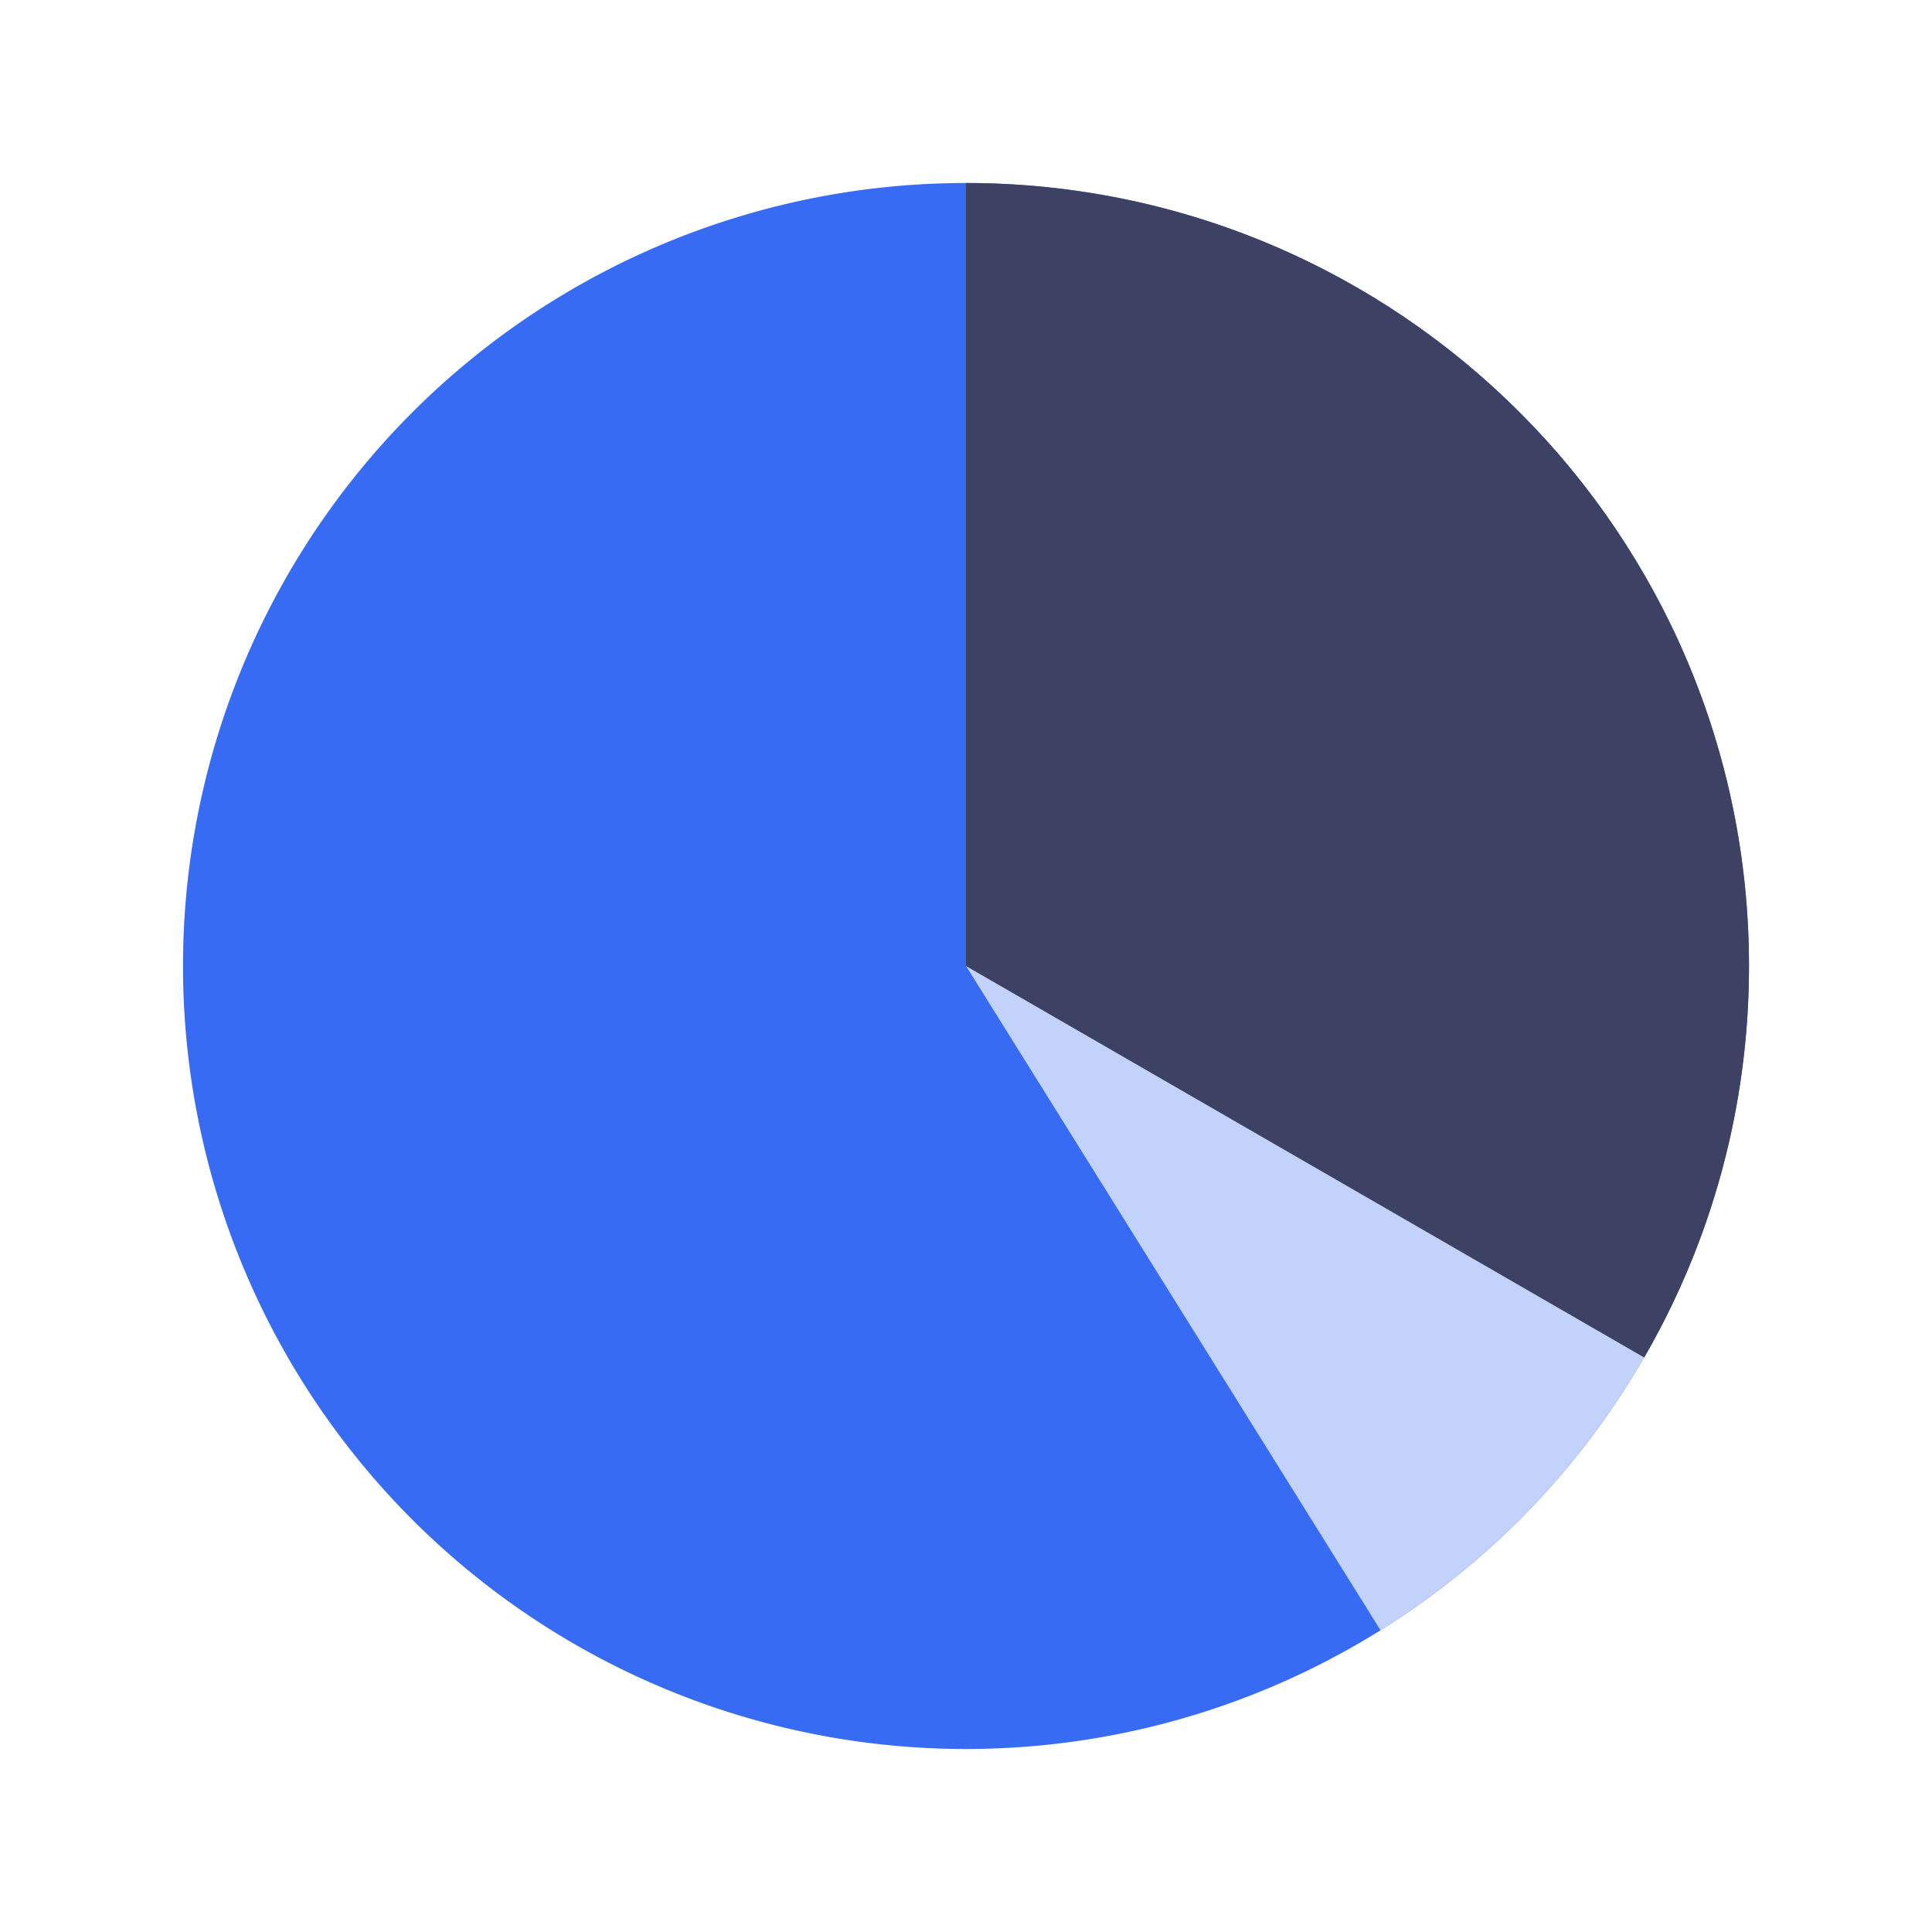
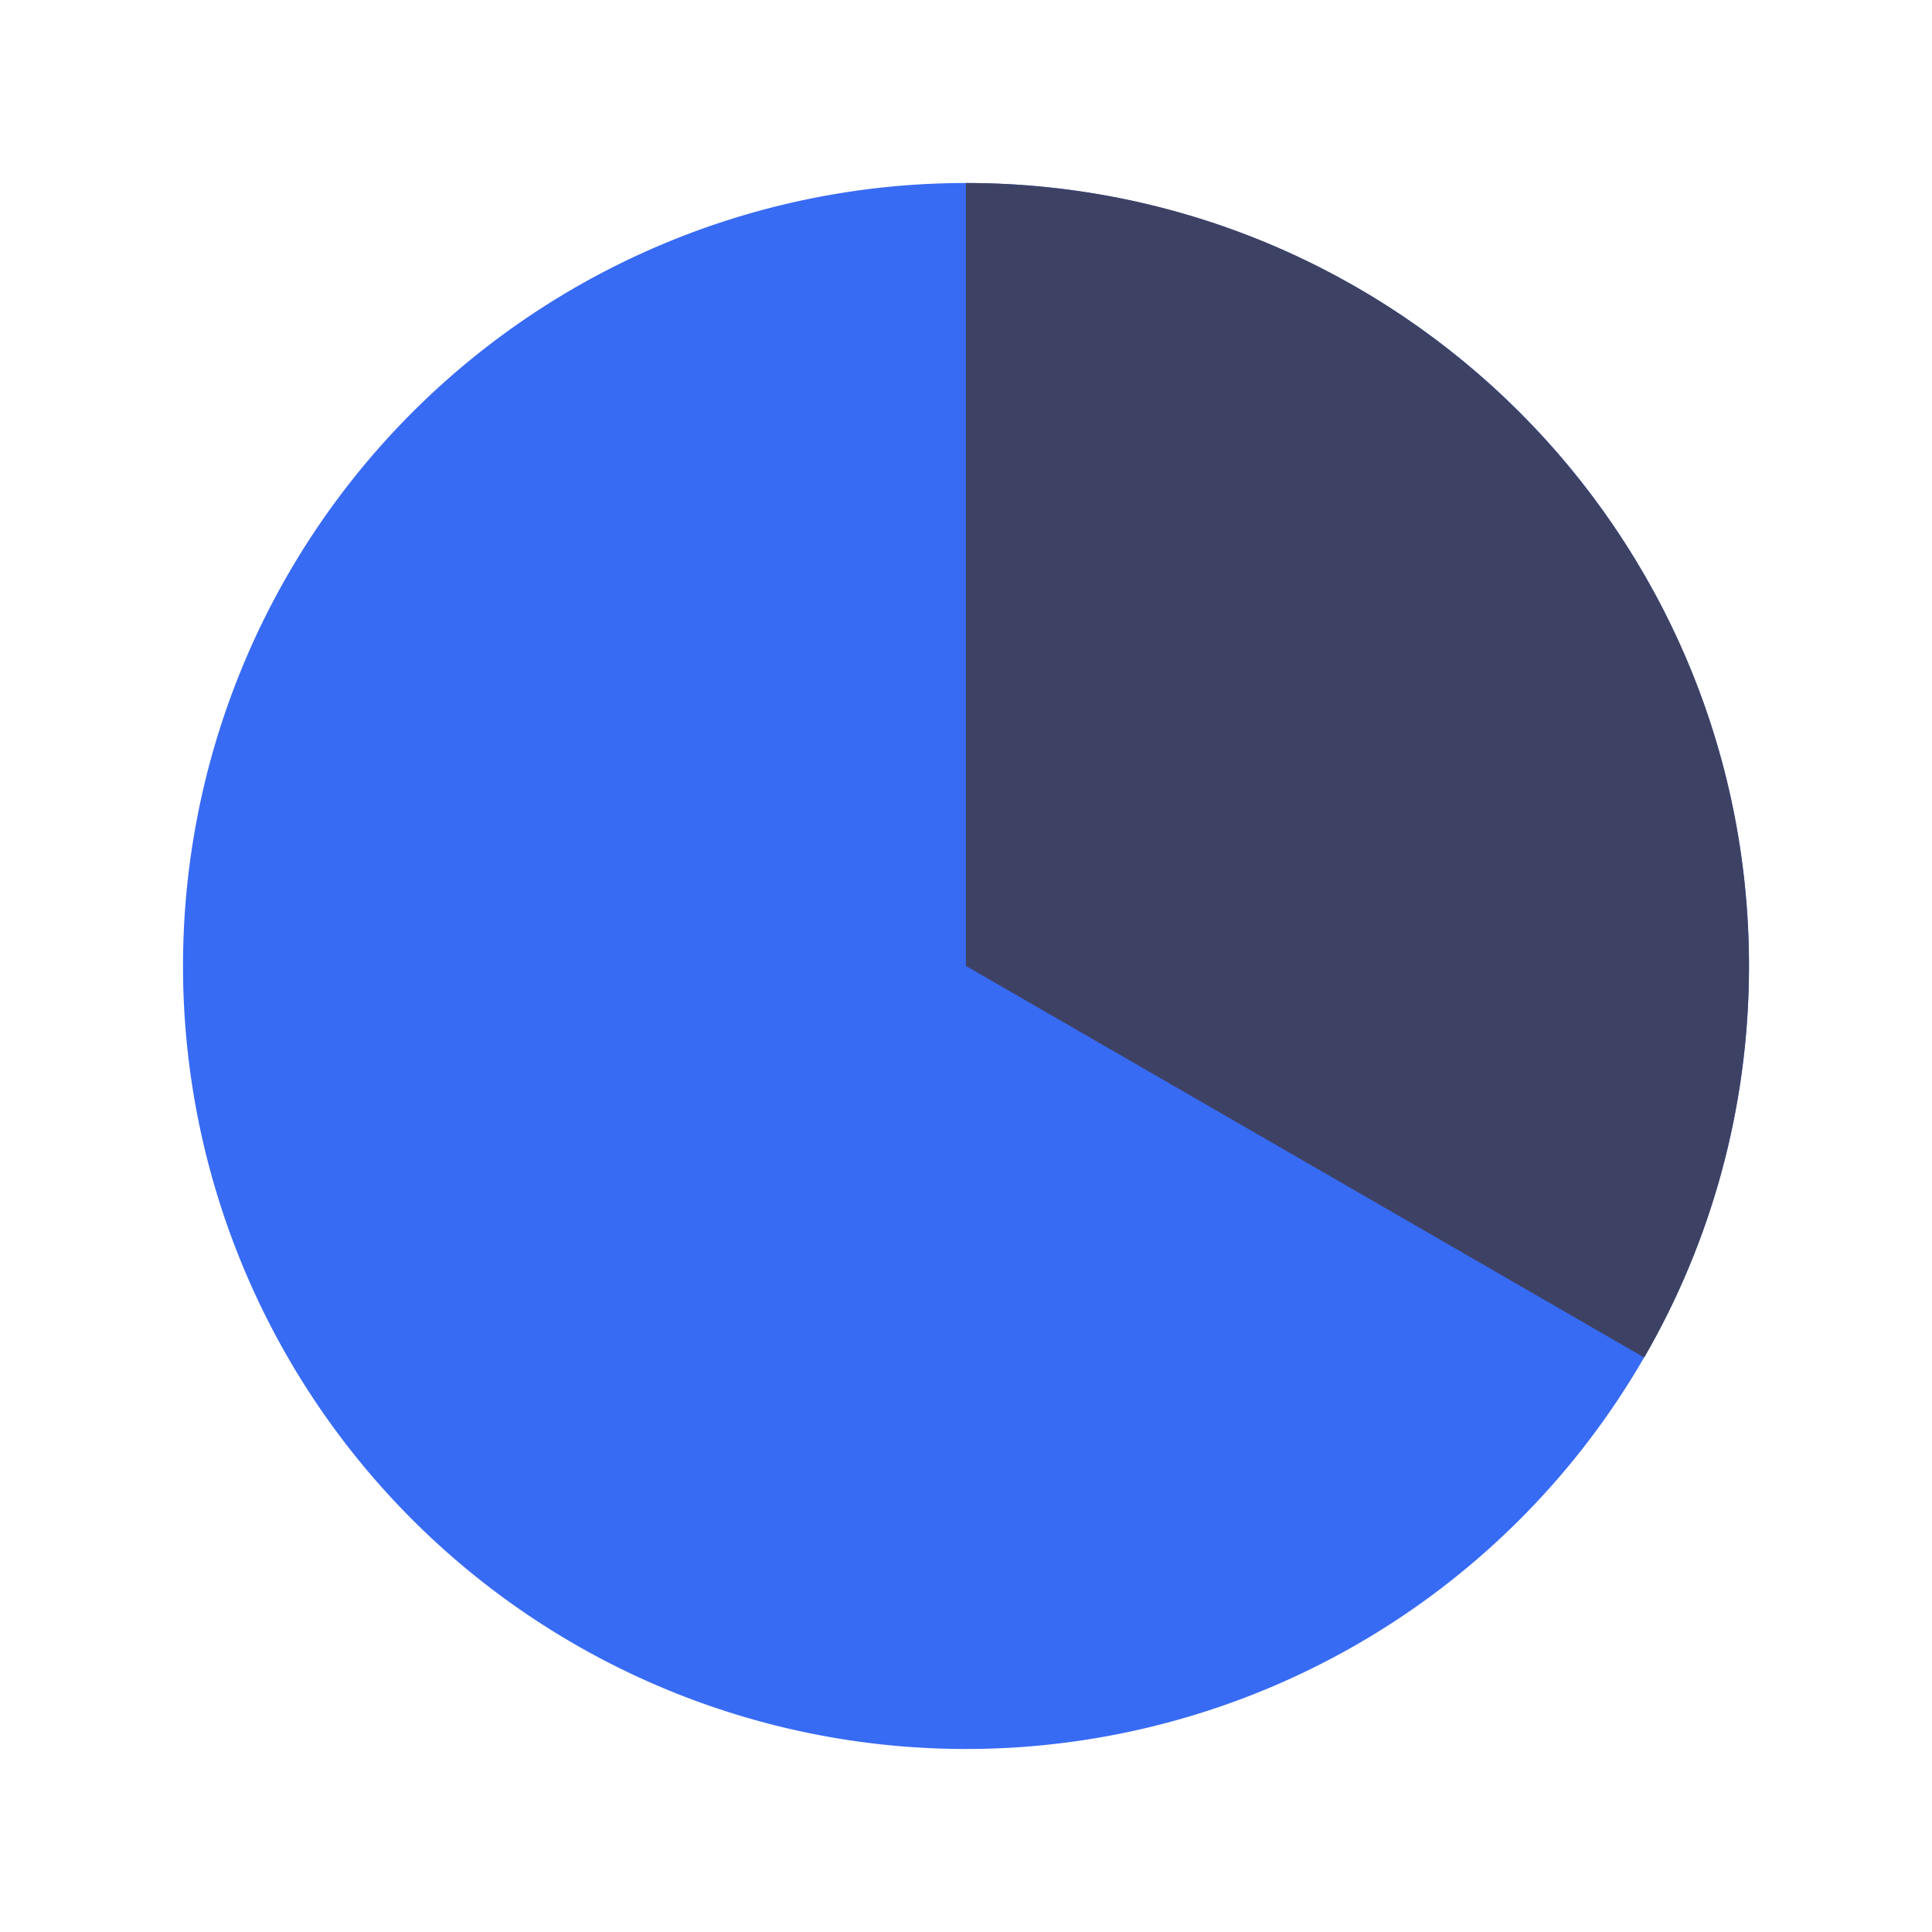
<svg xmlns="http://www.w3.org/2000/svg" class="icon" width="200px" height="200.00px" viewBox="0 0 1024 1024" version="1.1">
  <path d="M512 512m-415 0a415 415 0 1 0 830 0 415 415 0 1 0-830 0Z" fill="#386BF3" />
-   <path d="M871.64 719.23c-34.07 59-82.24 108.83-139.9 144.89L511.93 511.86l359.71 207.37z" fill="#C3D2FB" />
  <path d="M512 97c229.2 0 415 185.8 415 415 0 75.6-20.21 146.47-55.53 207.52L511.94 511.95V97h0.06z" fill="#3D4265" />
</svg>